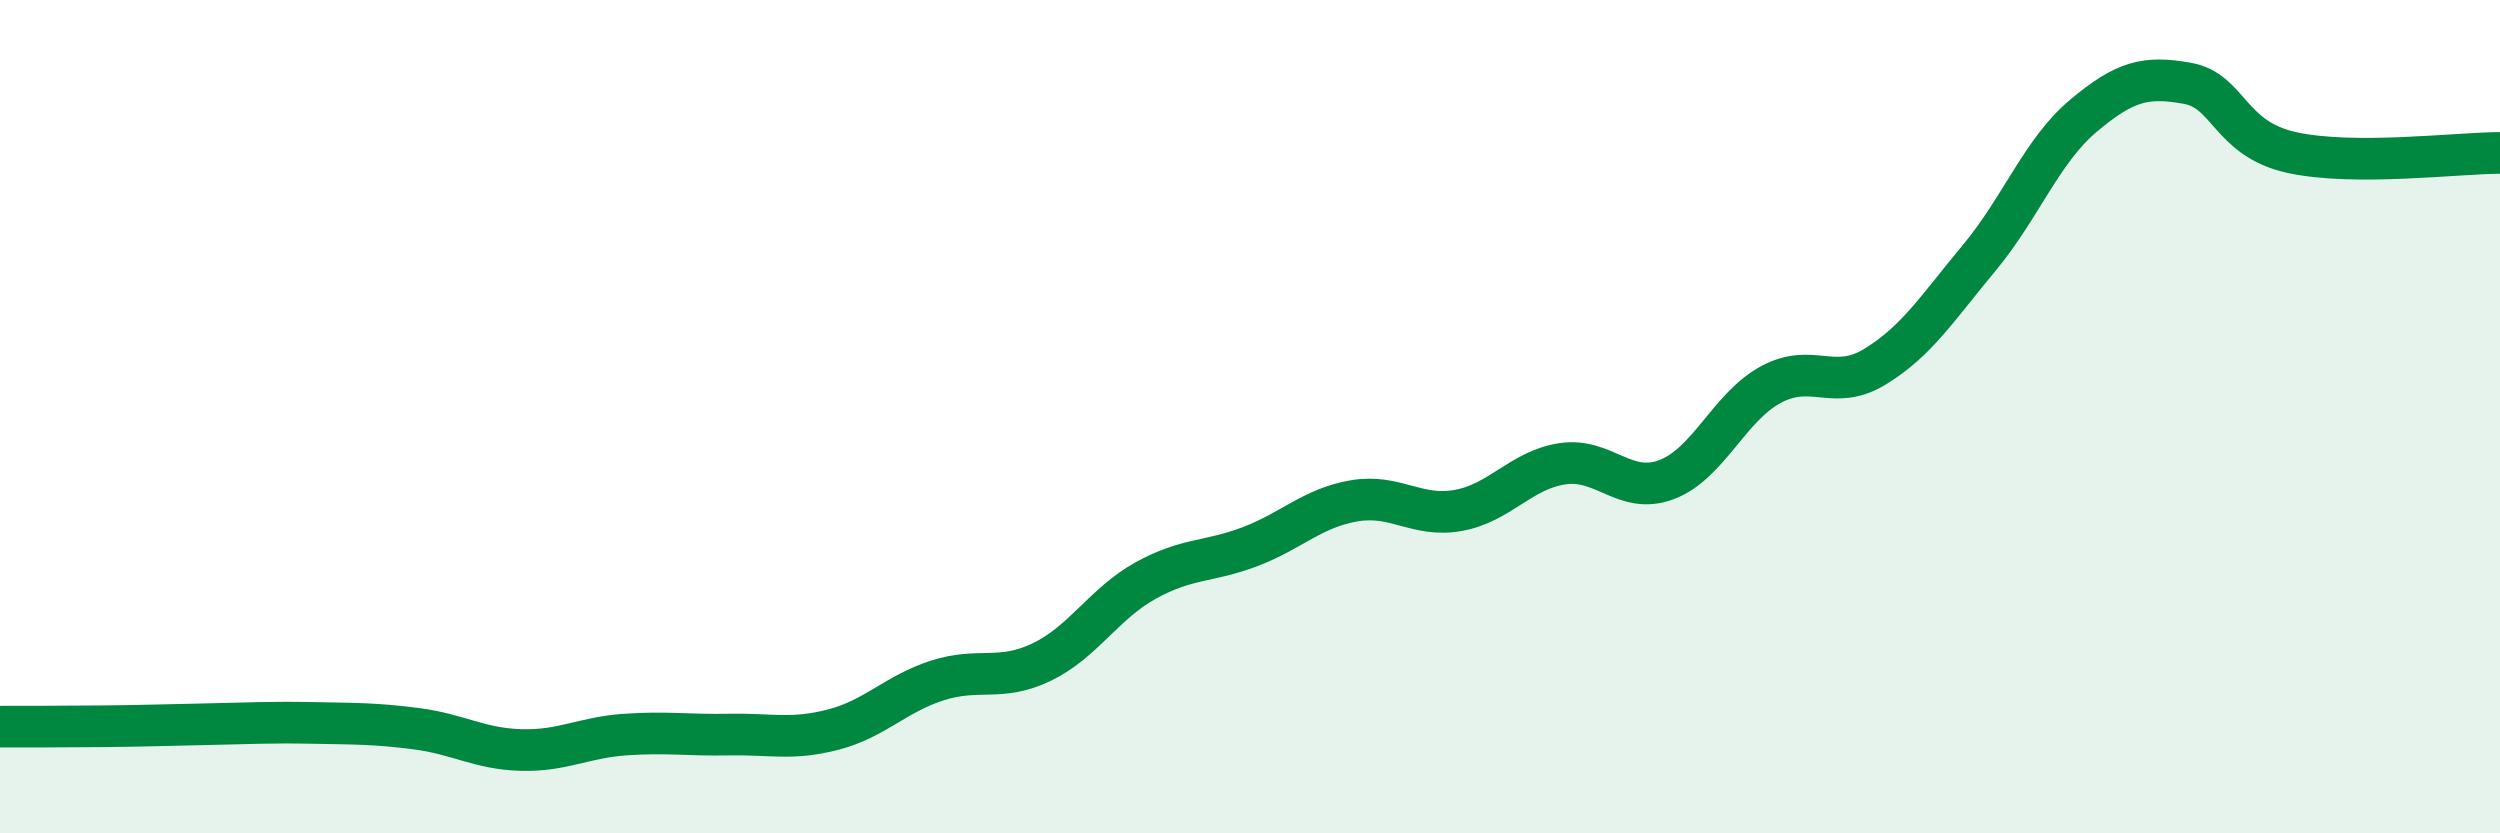
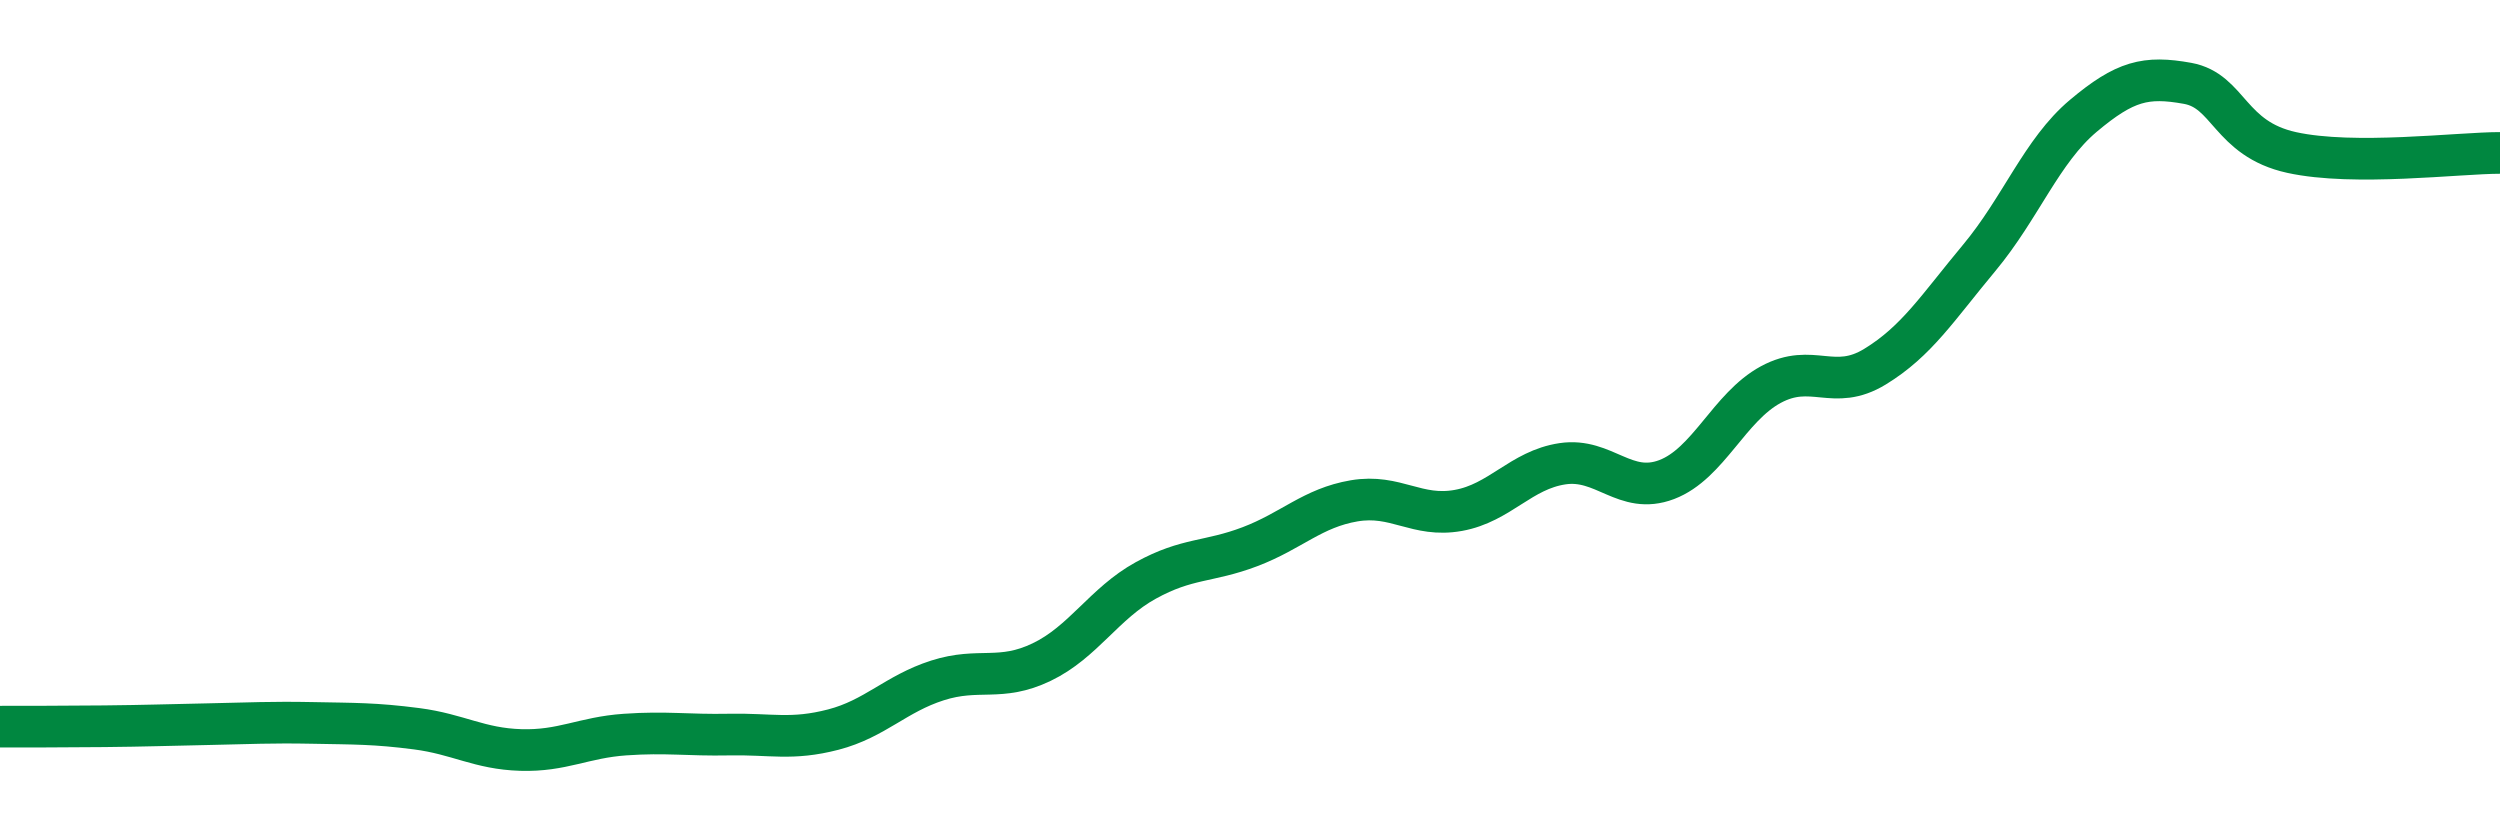
<svg xmlns="http://www.w3.org/2000/svg" width="60" height="20" viewBox="0 0 60 20">
-   <path d="M 0,17.44 C 0.5,17.44 1.5,17.44 2.5,17.43 C 3.5,17.42 4,17.4 5,17.38 C 6,17.36 6.5,17.33 7.5,17.35 C 8.5,17.37 9,17.36 10,17.49 C 11,17.62 11.5,17.97 12.5,18 C 13.5,18.03 14,17.7 15,17.63 C 16,17.56 16.5,17.65 17.5,17.63 C 18.5,17.61 19,17.77 20,17.51 C 21,17.25 21.5,16.65 22.5,16.33 C 23.5,16.01 24,16.37 25,15.89 C 26,15.41 26.5,14.48 27.5,13.93 C 28.5,13.38 29,13.5 30,13.12 C 31,12.74 31.5,12.19 32.5,12.02 C 33.5,11.85 34,12.43 35,12.25 C 36,12.07 36.5,11.28 37.5,11.13 C 38.5,10.98 39,11.89 40,11.51 C 41,11.13 41.5,9.77 42.5,9.23 C 43.5,8.69 44,9.41 45,8.8 C 46,8.19 46.5,7.39 47.5,6.19 C 48.5,4.99 49,3.62 50,2.78 C 51,1.94 51.5,1.82 52.5,2 C 53.5,2.18 53.5,3.33 55,3.66 C 56.5,3.99 59,3.67 60,3.67L60 20L0 20Z" fill="#008740" opacity="0.1" stroke-linecap="round" stroke-linejoin="round" />
  <path d="M 0,17.44 C 0.5,17.44 1.5,17.44 2.5,17.43 C 3.5,17.42 4,17.4 5,17.38 C 6,17.36 6.5,17.33 7.5,17.35 C 8.5,17.37 9,17.36 10,17.49 C 11,17.62 11.5,17.97 12.5,18 C 13.5,18.03 14,17.7 15,17.63 C 16,17.56 16.5,17.65 17.5,17.63 C 18.5,17.61 19,17.77 20,17.51 C 21,17.25 21.5,16.65 22.5,16.33 C 23.5,16.01 24,16.37 25,15.89 C 26,15.41 26.5,14.48 27.5,13.93 C 28.5,13.38 29,13.5 30,13.12 C 31,12.74 31.5,12.19 32.5,12.02 C 33.5,11.85 34,12.43 35,12.25 C 36,12.07 36.5,11.28 37.5,11.13 C 38.5,10.98 39,11.89 40,11.51 C 41,11.13 41.5,9.77 42.5,9.23 C 43.5,8.69 44,9.41 45,8.8 C 46,8.19 46.5,7.39 47.5,6.19 C 48.5,4.99 49,3.62 50,2.78 C 51,1.94 51.5,1.82 52.5,2 C 53.5,2.18 53.5,3.33 55,3.66 C 56.5,3.99 59,3.67 60,3.67" stroke="#008740" stroke-width="1" fill="none" stroke-linecap="round" stroke-linejoin="round" />
</svg>